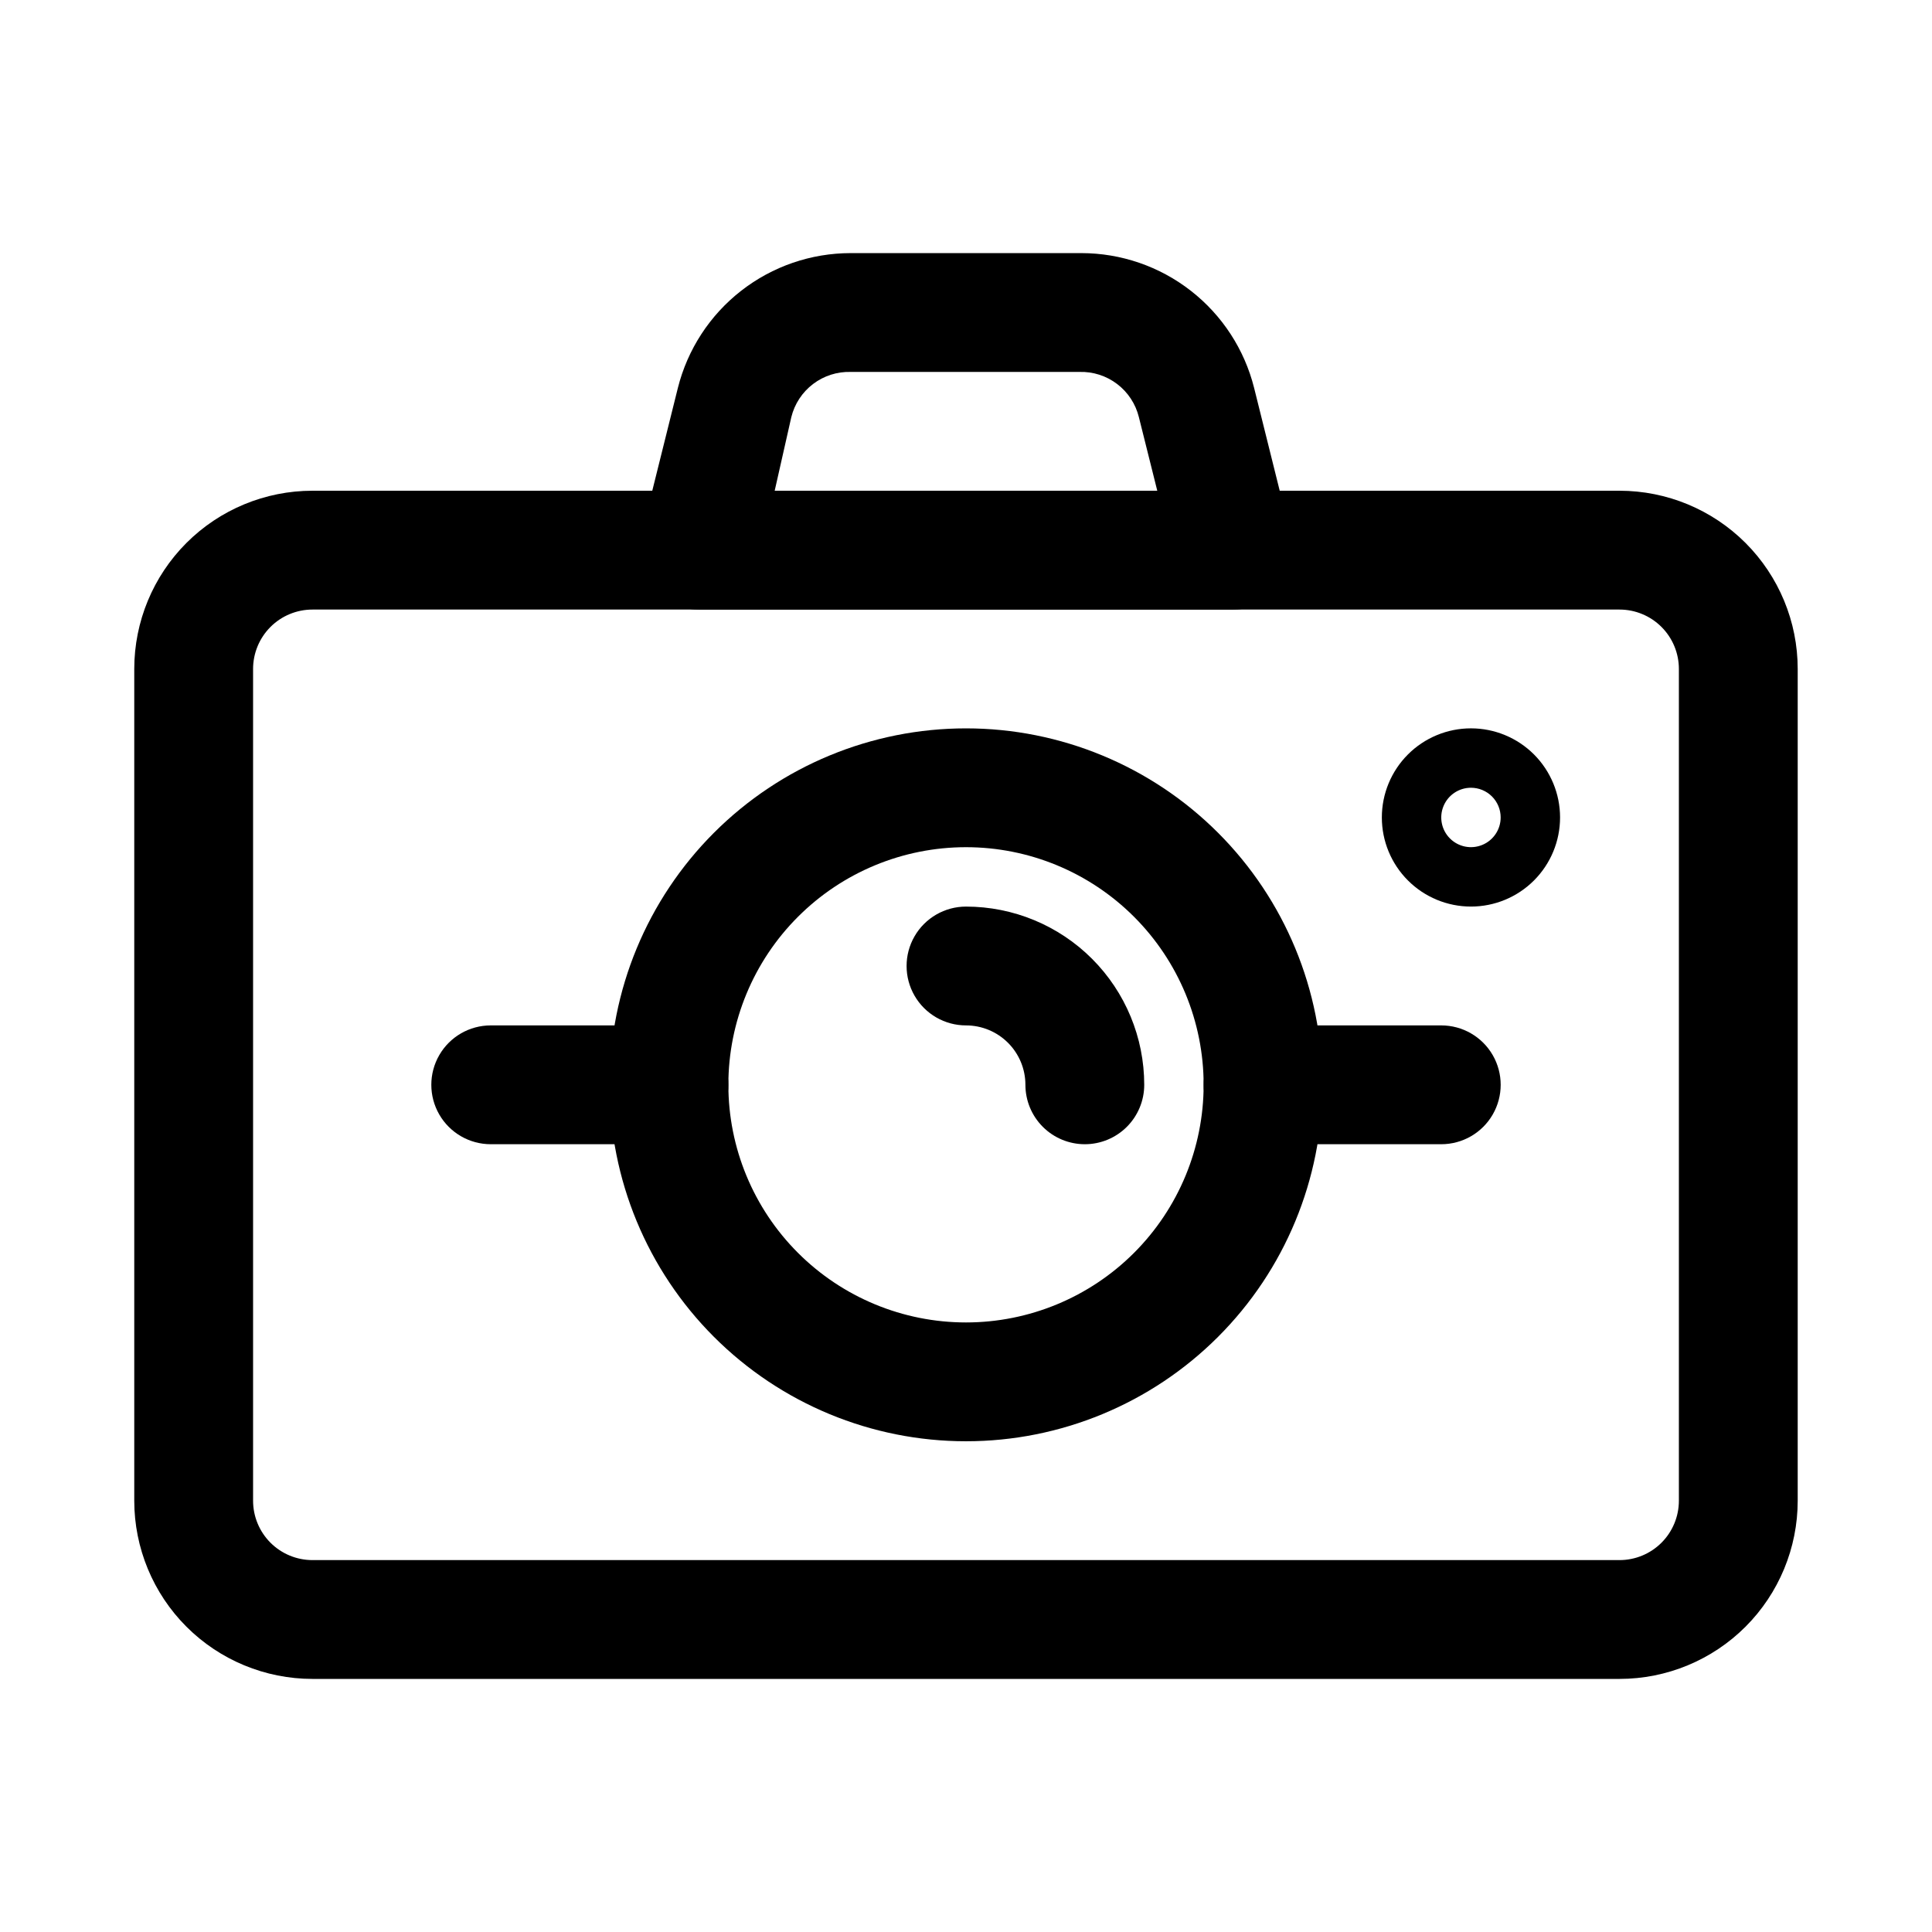
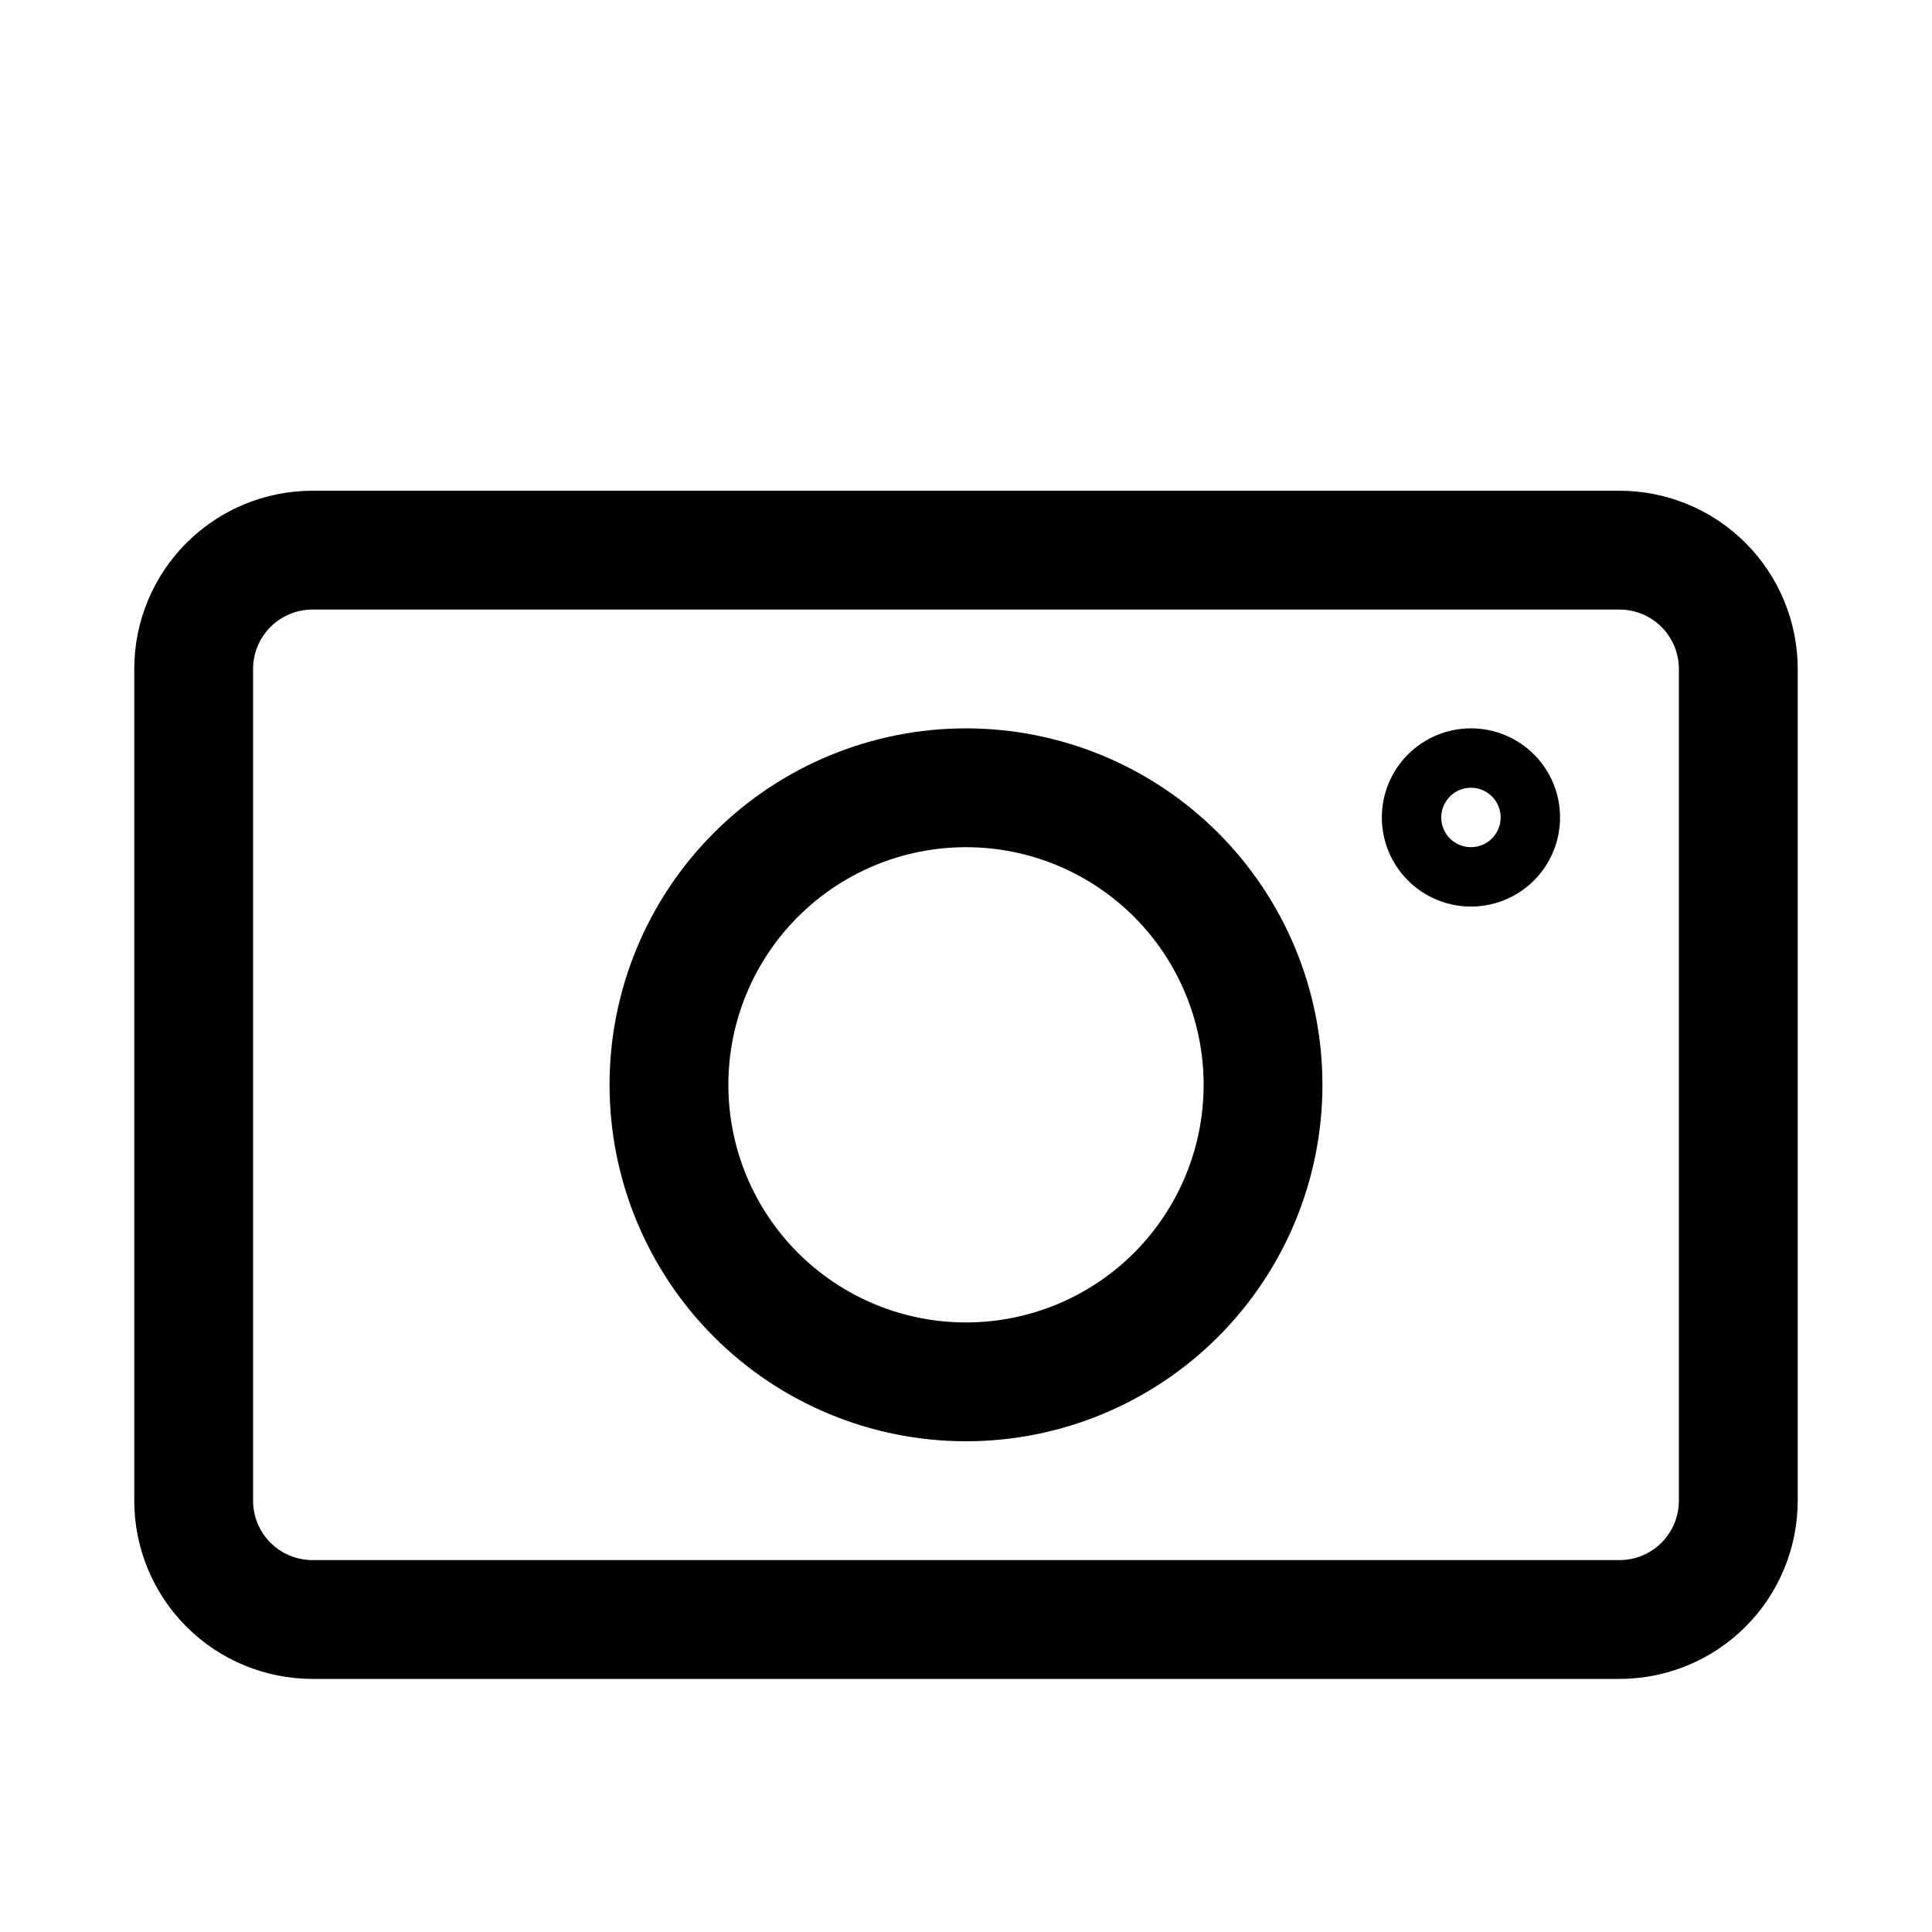
<svg xmlns="http://www.w3.org/2000/svg" fill="#000000" width="800px" height="800px" version="1.1" viewBox="144 144 512 512">
  <g>
    <path d="m573.18 588.93h-346.37c-12.523 0-24.539-4.977-33.398-13.832-8.855-8.859-13.832-20.871-13.832-33.398v-220.42c0-12.527 4.977-24.539 13.832-33.398 8.859-8.855 20.875-13.832 33.398-13.832h346.37c12.527 0 24.539 4.977 33.398 13.832 8.855 8.859 13.832 20.871 13.832 33.398v220.42c0 12.527-4.977 24.539-13.832 33.398-8.859 8.855-20.871 13.832-33.398 13.832zm-346.37-283.39c-4.176 0-8.18 1.656-11.133 4.609-2.949 2.953-4.609 6.957-4.609 11.133v220.42c0 4.176 1.66 8.18 4.609 11.133 2.953 2.953 6.957 4.609 11.133 4.609h346.37c4.176 0 8.18-1.656 11.133-4.609s4.609-6.957 4.609-11.133v-220.42c0-4.176-1.656-8.18-4.609-11.133s-6.957-4.609-11.133-4.609z" />
    <path d="m400 525.95c-25.055 0-49.082-9.949-66.797-27.668-17.715-17.715-27.668-41.742-27.668-66.793 0-25.055 9.953-49.082 27.668-66.797s41.742-27.668 66.797-27.668c25.051 0 49.078 9.953 66.793 27.668 17.719 17.715 27.668 41.742 27.668 66.797 0 25.051-9.949 49.078-27.668 66.793-17.715 17.719-41.742 27.668-66.793 27.668zm0-157.44v0.004c-16.703 0-32.723 6.633-44.531 18.445-11.812 11.809-18.445 27.828-18.445 44.531 0 16.699 6.633 32.719 18.445 44.527 11.809 11.812 27.828 18.445 44.531 18.445 16.699 0 32.719-6.633 44.531-18.445 11.809-11.809 18.445-27.828 18.445-44.527 0-16.703-6.637-32.723-18.445-44.531-11.812-11.812-27.832-18.445-44.531-18.445z" />
-     <path d="m321.28 447.23h-47.23c-5.625 0-10.824-3-13.637-7.871s-2.812-10.875 0-15.746c2.812-4.871 8.012-7.871 13.637-7.871h47.23c5.625 0 10.824 3 13.637 7.871 2.812 4.871 2.812 10.875 0 15.746s-8.012 7.871-13.637 7.871z" />
-     <path d="m525.95 447.23h-47.23c-5.625 0-10.824-3-13.633-7.871-2.812-4.871-2.812-10.875 0-15.746 2.809-4.871 8.008-7.871 13.633-7.871h47.23c5.625 0 10.824 3 13.637 7.871 2.812 4.871 2.812 10.875 0 15.746s-8.012 7.871-13.637 7.871z" />
-     <path d="m431.49 447.23c-4.176 0-8.184-1.66-11.133-4.609-2.953-2.953-4.613-6.957-4.613-11.133s-1.66-8.184-4.609-11.133c-2.953-2.953-6.957-4.613-11.133-4.613-5.625 0-10.824-3-13.637-7.871s-2.812-10.875 0-15.746 8.012-7.871 13.637-7.871c12.523 0 24.539 4.977 33.398 13.836 8.855 8.855 13.832 20.871 13.832 33.398 0 4.176-1.66 8.18-4.609 11.133-2.953 2.949-6.957 4.609-11.133 4.609z" />
    <path d="m533.82 384.25c-6.266 0-12.273-2.488-16.699-6.918-4.43-4.426-6.918-10.434-6.918-16.699 0-6.262 2.488-12.27 6.918-16.699 4.426-4.426 10.434-6.914 16.699-6.914 6.262 0 12.27 2.488 16.699 6.914 4.426 4.43 6.914 10.438 6.914 16.699 0 6.266-2.488 12.273-6.914 16.699-4.43 4.43-10.438 6.918-16.699 6.918zm0-31.488c-3.184 0-6.055 1.918-7.273 4.859s-0.547 6.328 1.707 8.578c2.25 2.254 5.637 2.926 8.578 1.707 2.941-1.219 4.859-4.086 4.859-7.273 0-2.086-0.828-4.09-2.305-5.566-1.477-1.473-3.481-2.305-5.566-2.305z" />
-     <path d="m470.85 305.54h-141.7c-4.844 0.023-9.43-2.18-12.438-5.984-2.981-3.832-4.027-8.832-2.832-13.539l9.762-39.203c2.562-10.211 8.461-19.273 16.762-25.746 8.301-6.477 18.527-9.992 29.051-9.992h61.09c10.527 0 20.754 3.516 29.051 9.992 8.301 6.473 14.203 15.535 16.762 25.746l9.762 39.203c1.195 4.707 0.148 9.707-2.832 13.539-3.004 3.805-7.594 6.008-12.438 5.984zm-121.55-31.488h101.39l-4.879-19.523c-0.859-3.492-2.894-6.586-5.758-8.762-2.863-2.18-6.387-3.309-9.984-3.203h-60.617c-3.594-0.105-7.117 1.023-9.984 3.203-2.863 2.176-4.894 5.269-5.758 8.762z" />
  </g>
</svg>